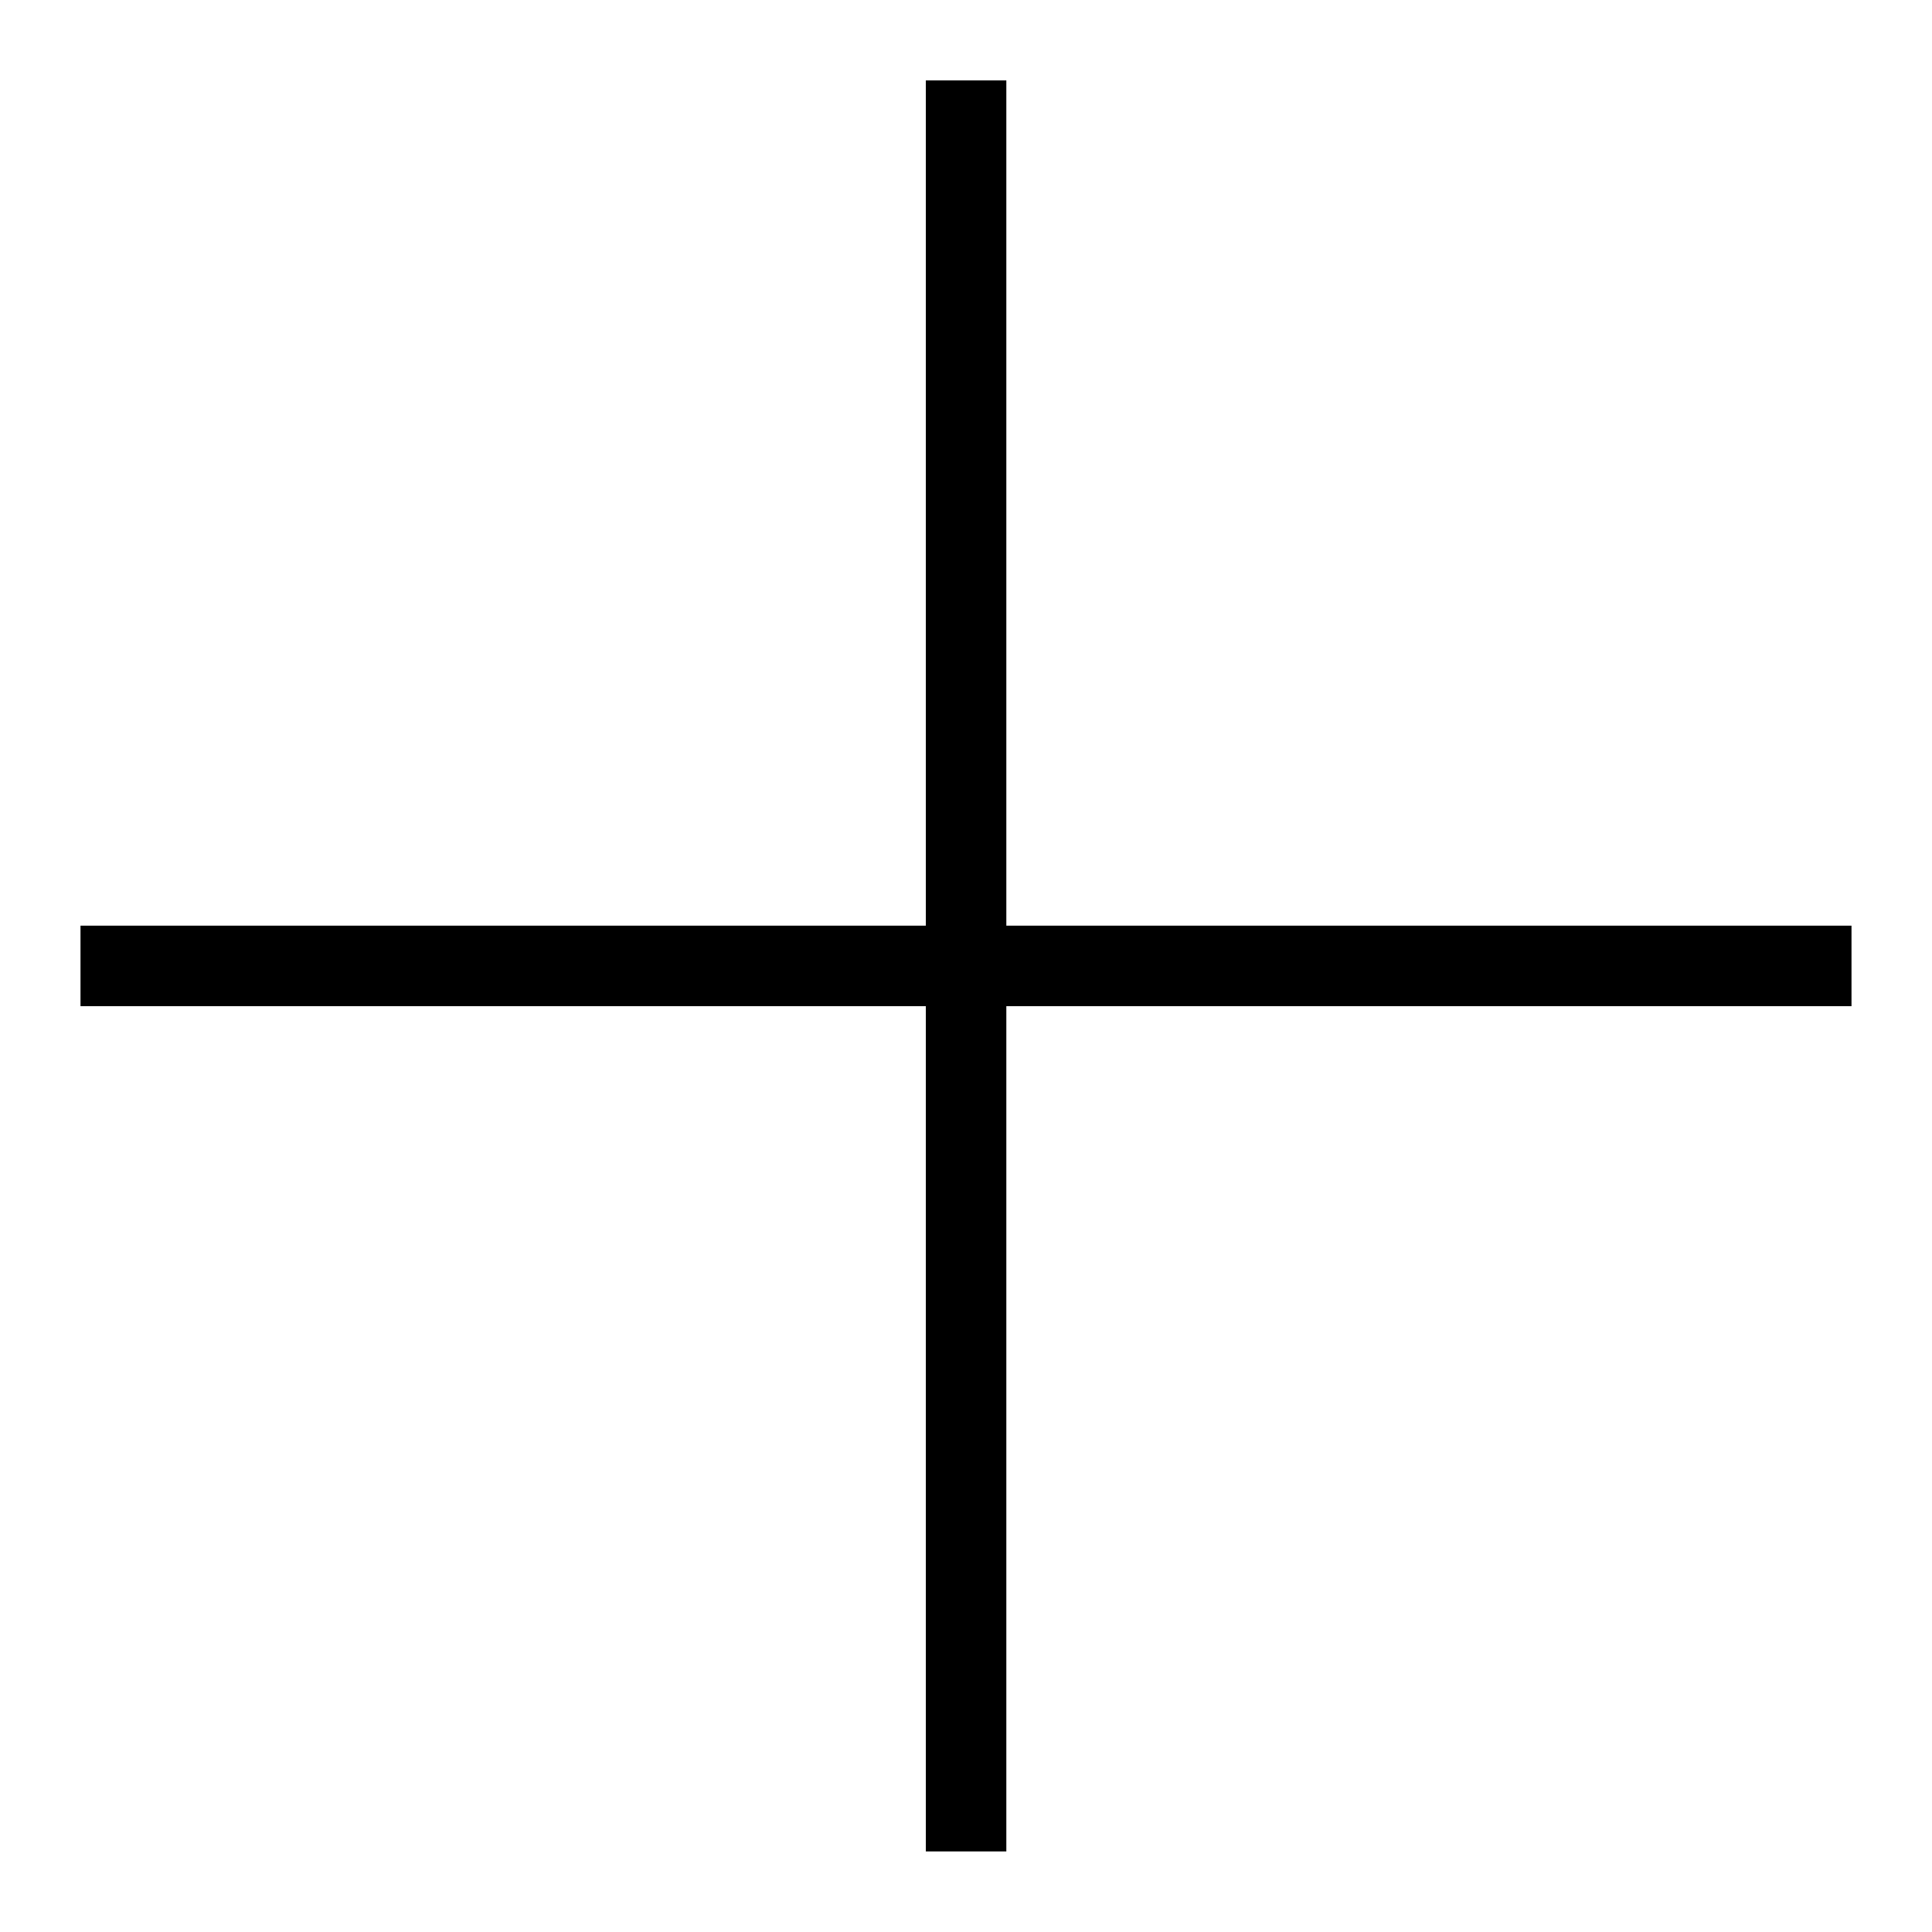
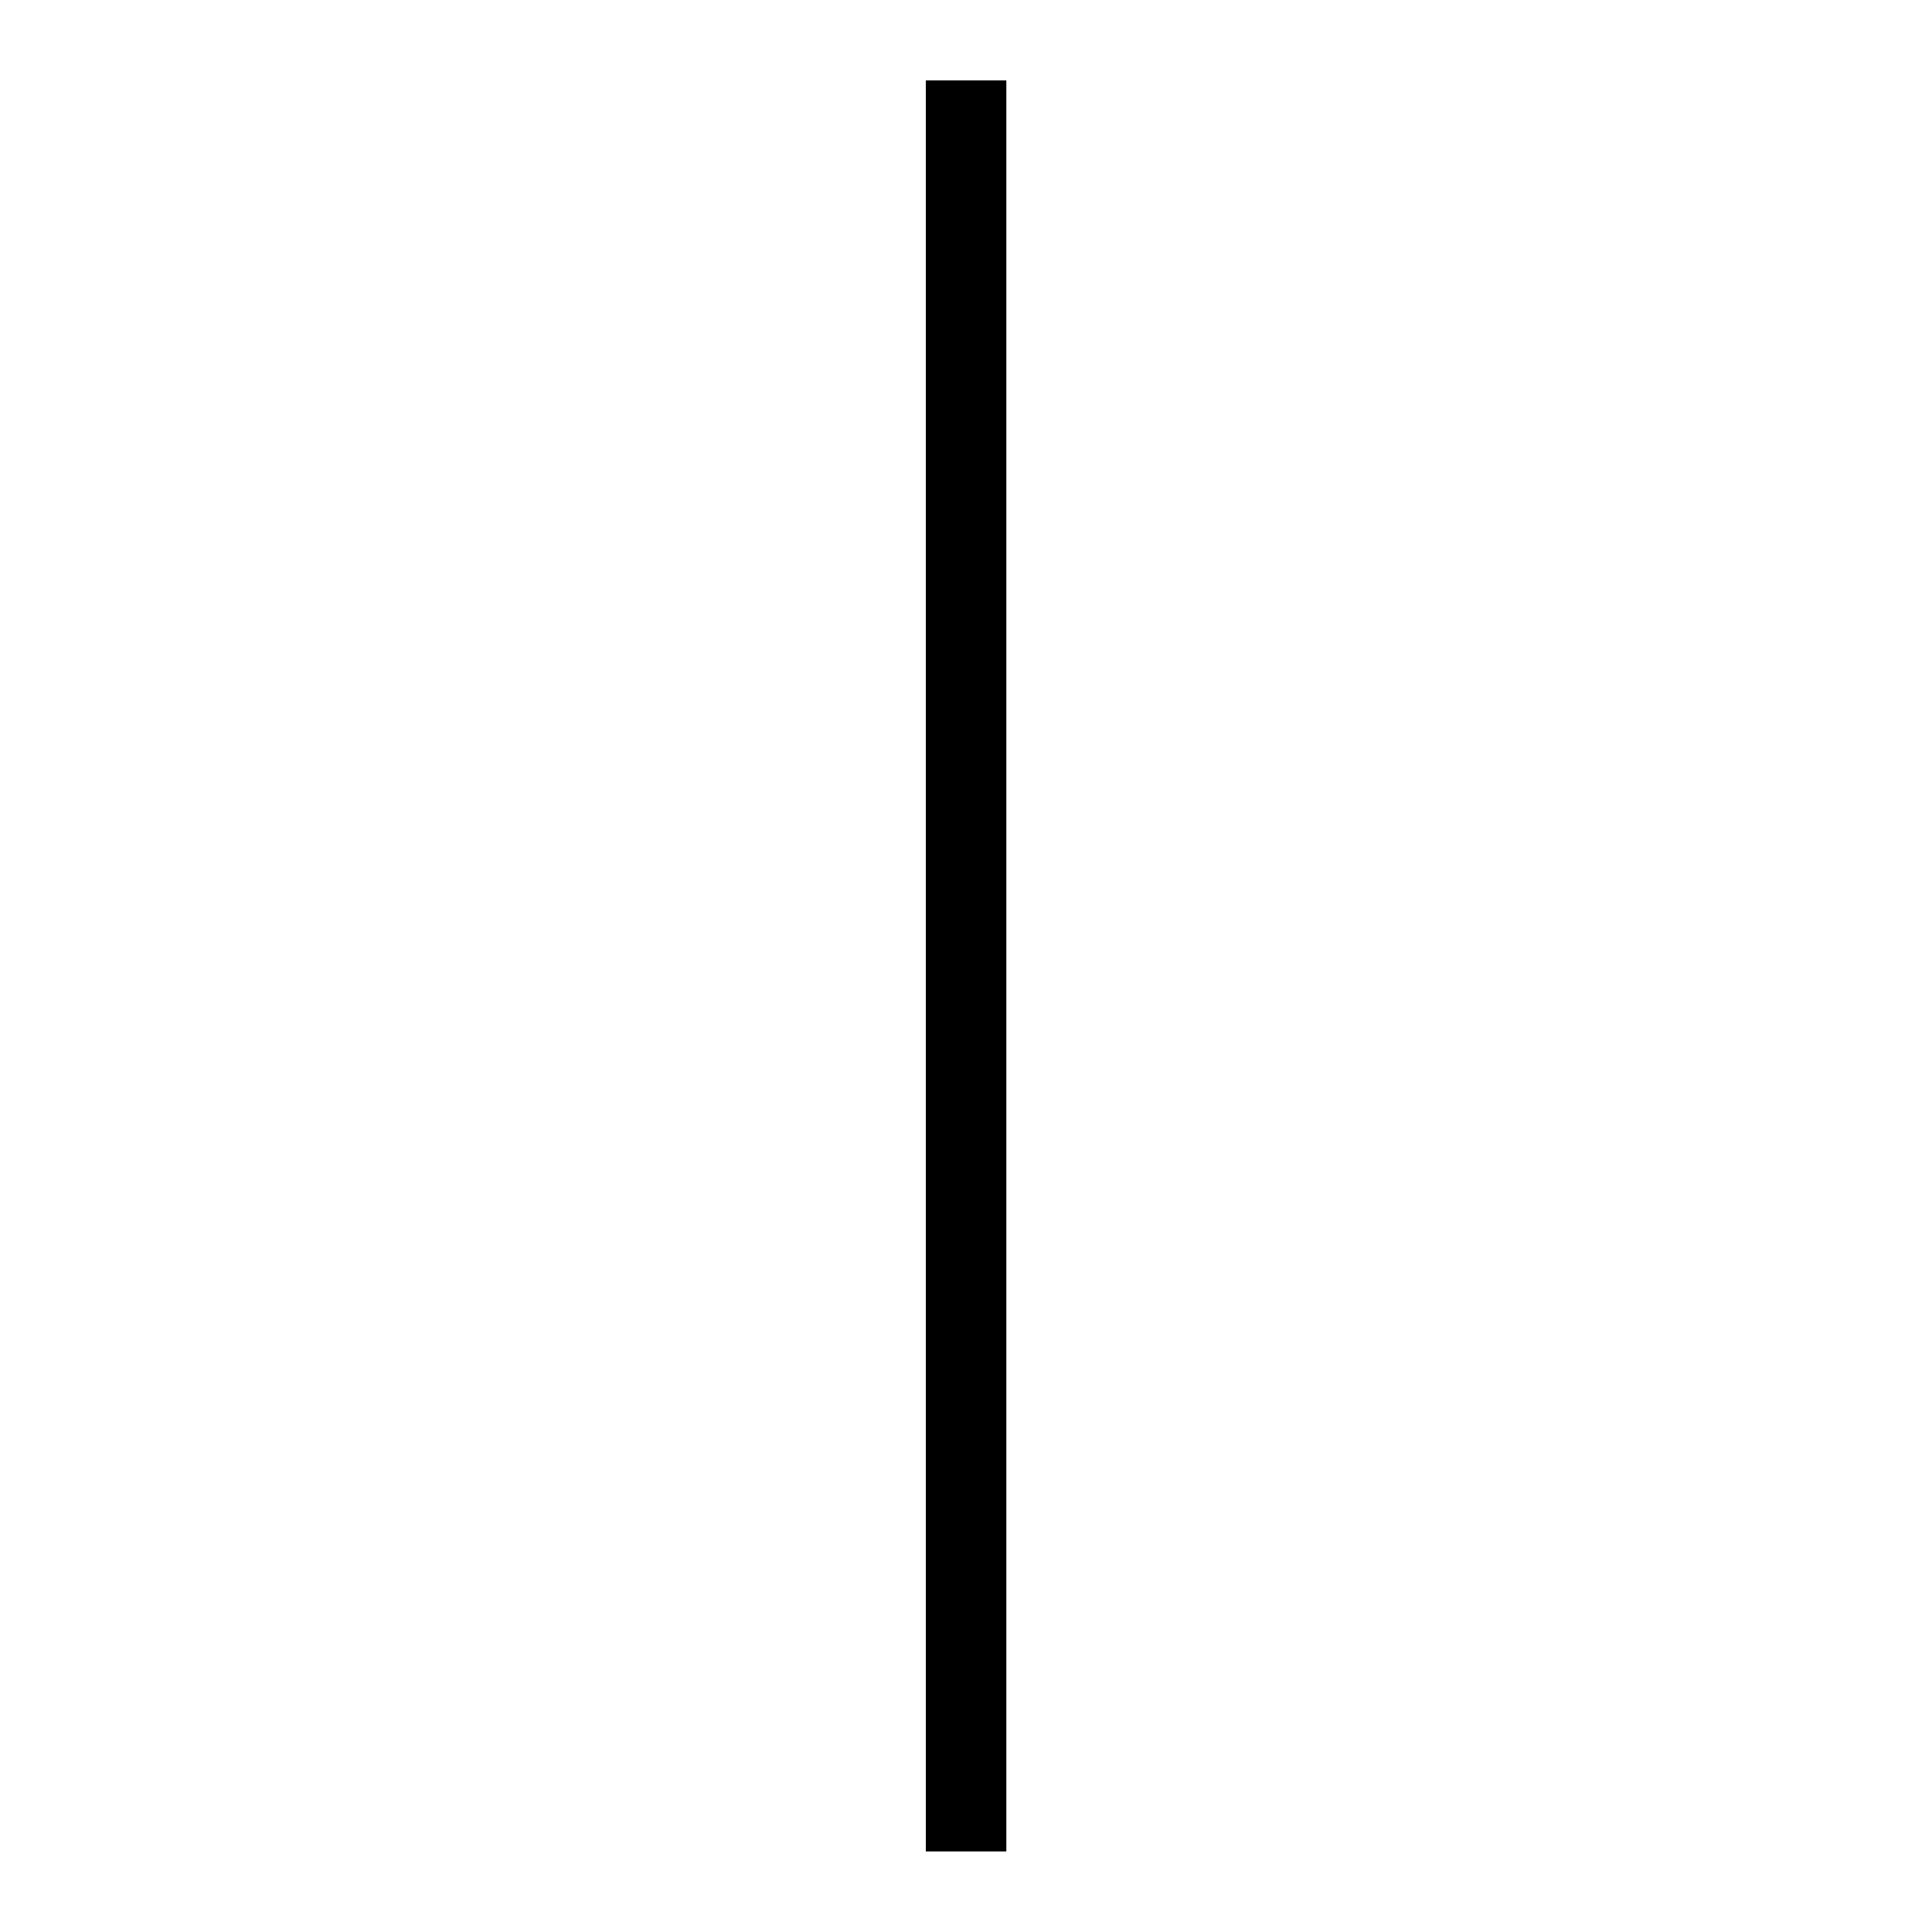
<svg xmlns="http://www.w3.org/2000/svg" width="24" height="24" viewBox="0 0 24 24" fill="none">
  <g id="plus">
-     <path id="Vector 8" d="M1 11.999L23 11.999" stroke="black" />
    <path id="Vector 9" d="M12.001 22.999L12.001 0.999" stroke="black" />
  </g>
</svg>